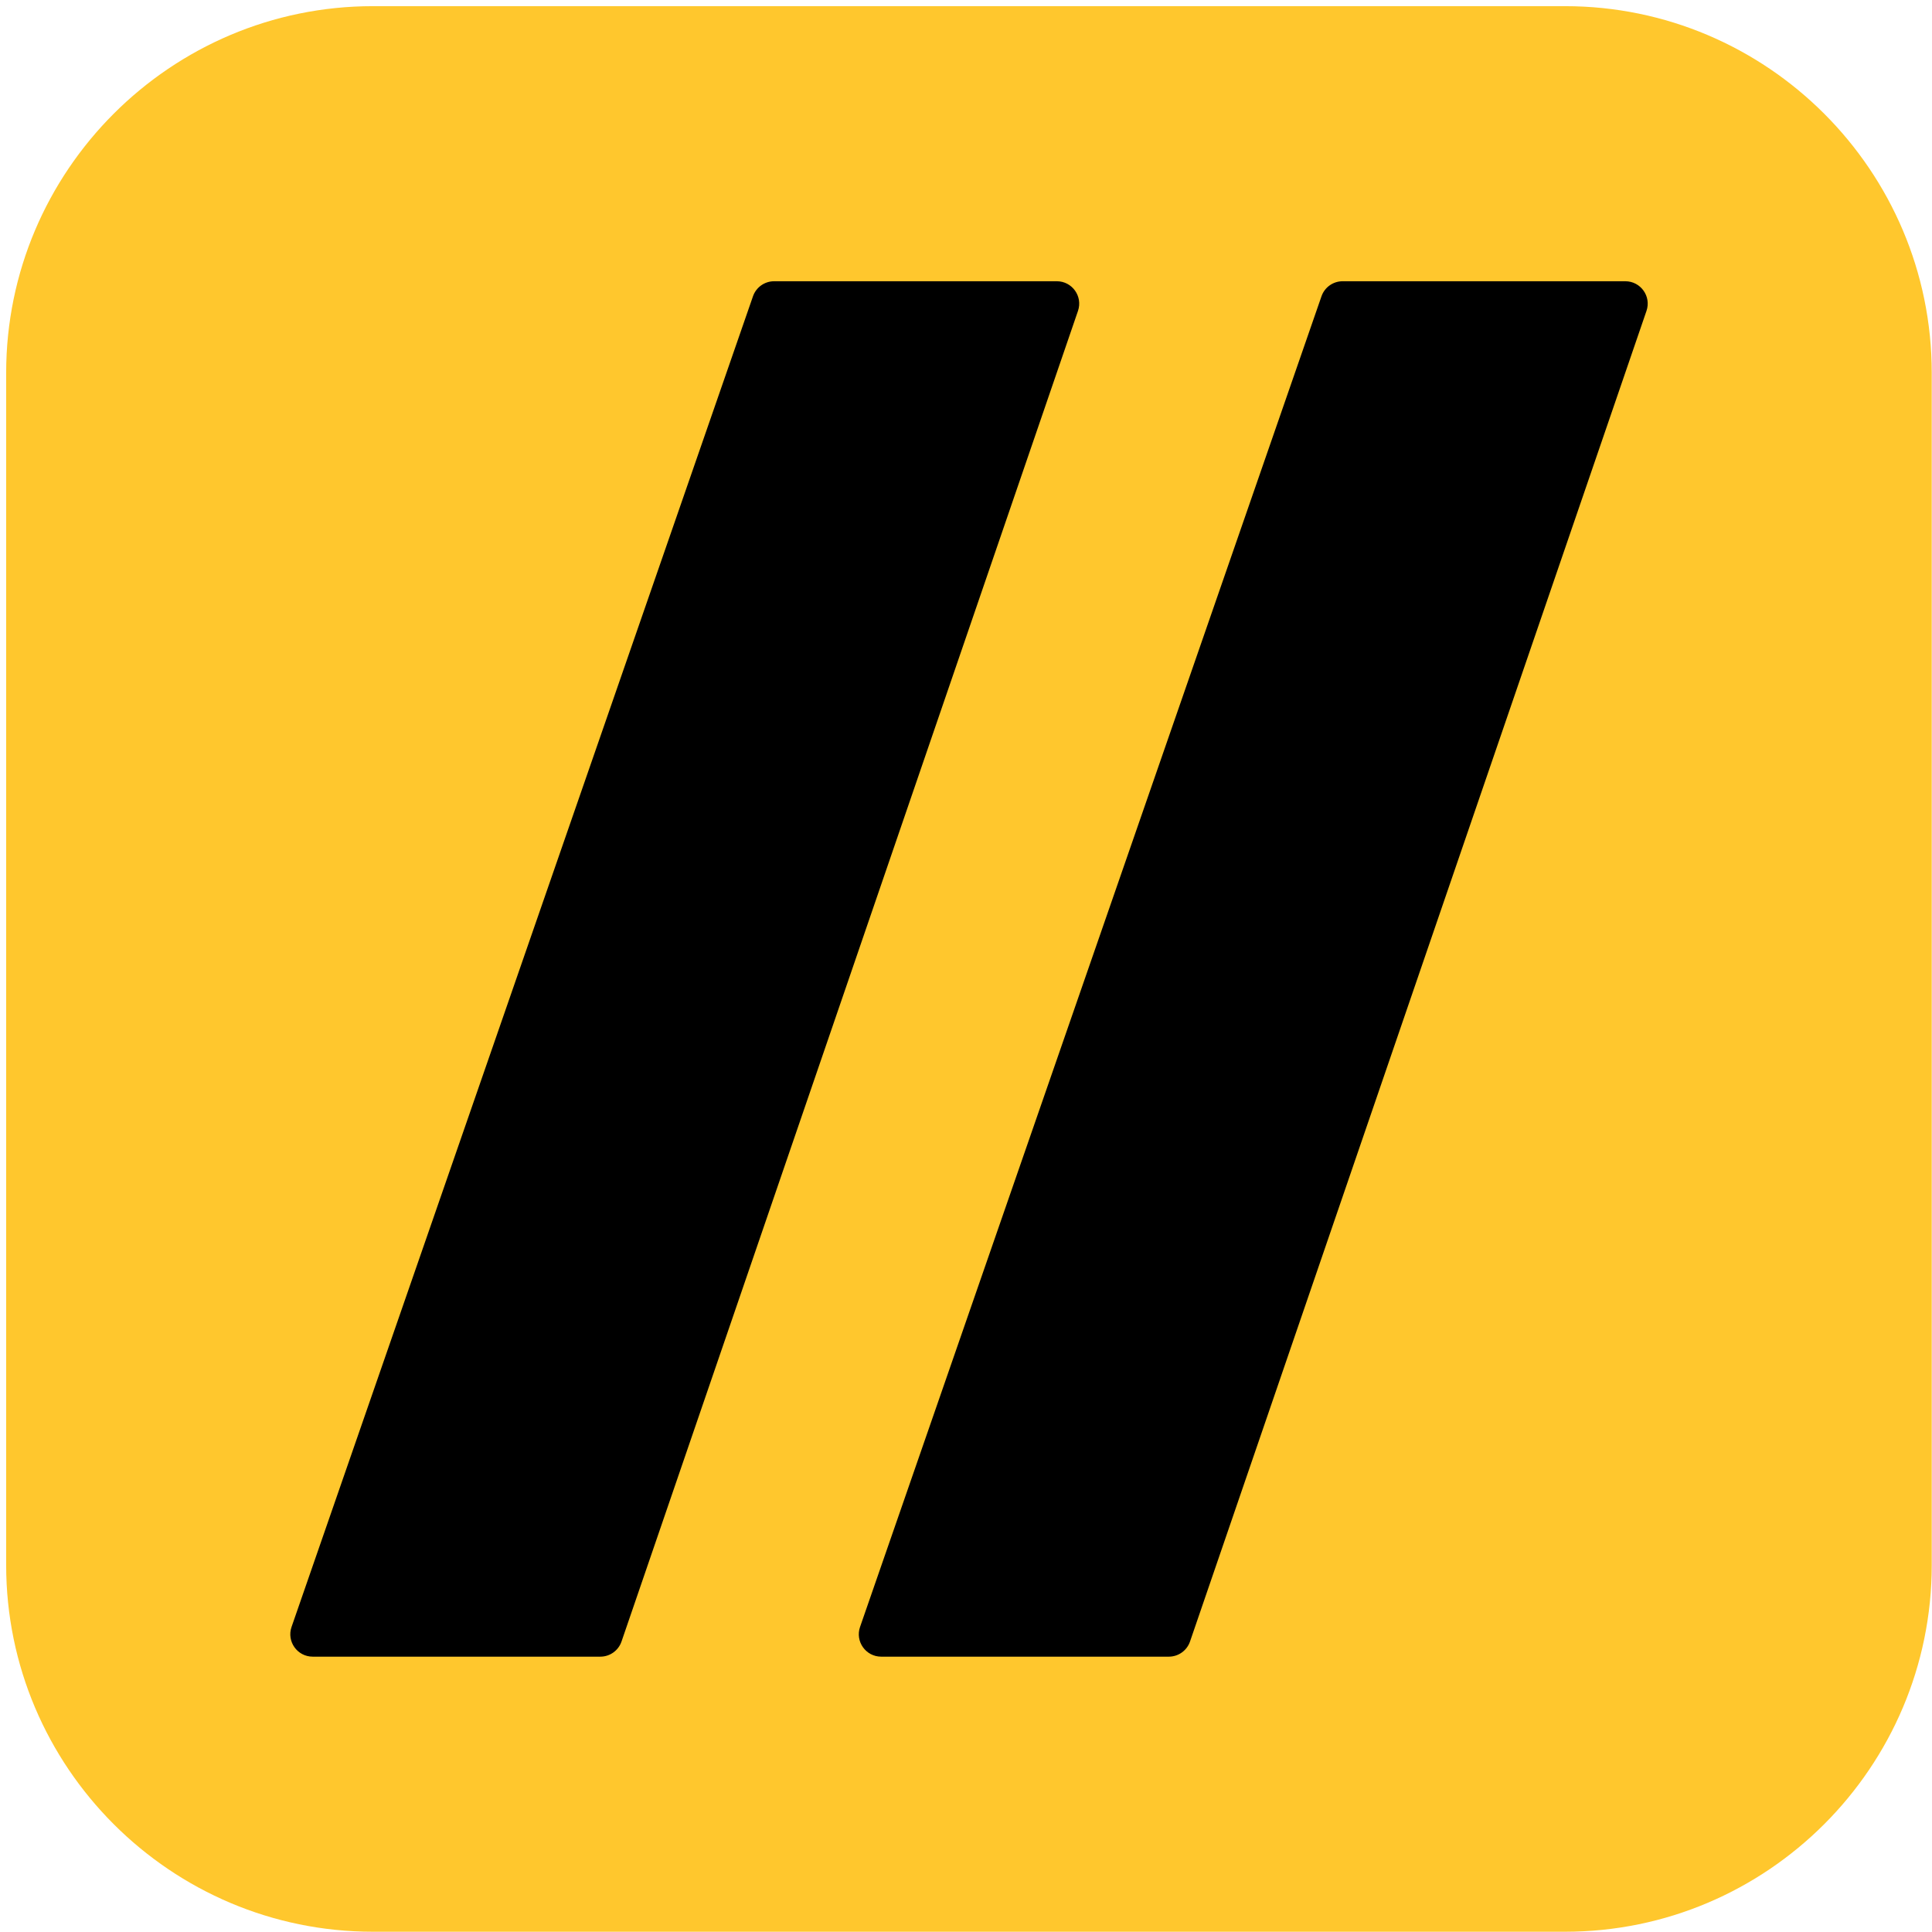
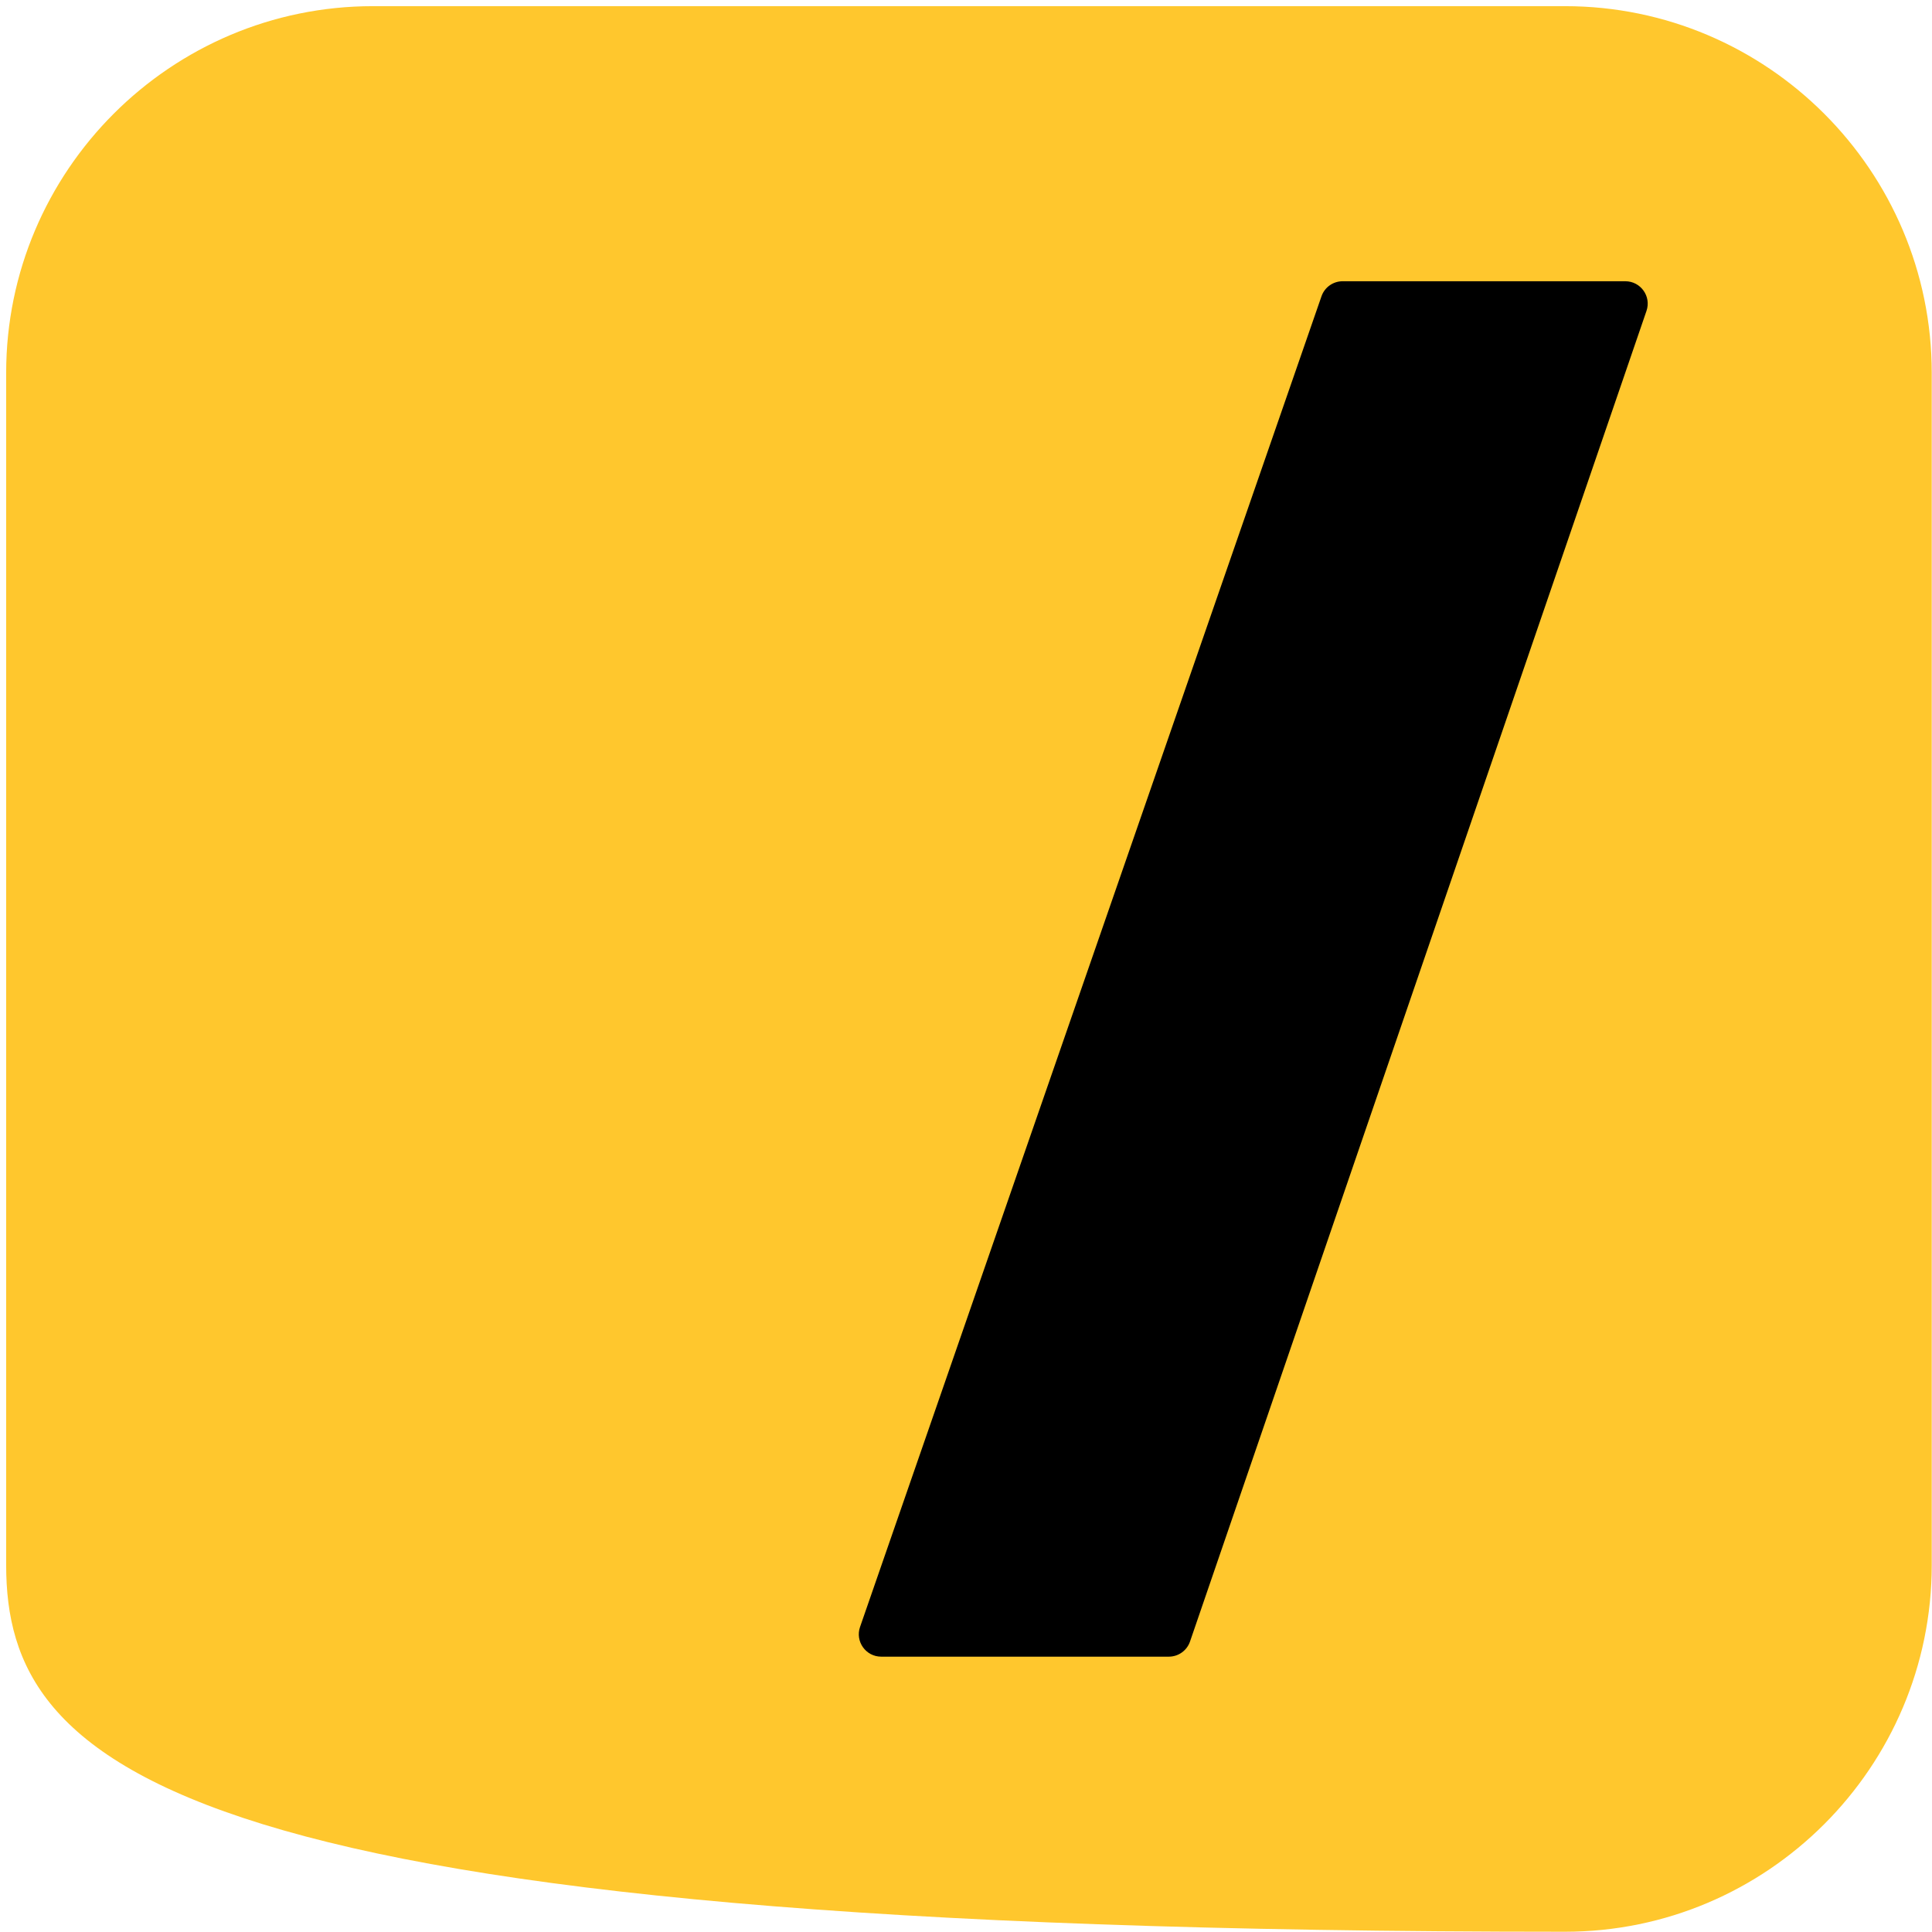
<svg xmlns="http://www.w3.org/2000/svg" width="301" height="301" viewBox="0 0 301 301" fill="none">
-   <path d="M243.817 300.96H58.103C26.596 300.96 0.96 275.324 0.96 243.817V58.103C0.96 26.596 26.596 0.96 58.103 0.96H243.817C275.324 0.96 300.96 26.596 300.96 58.103V243.817C300.96 275.324 275.324 300.96 243.817 300.96Z" fill="#FFC72D" />
+   <path d="M243.817 300.96C26.596 300.96 0.96 275.324 0.96 243.817V58.103C0.96 26.596 26.596 0.96 58.103 0.96H243.817C275.324 0.96 300.96 26.596 300.96 58.103V243.817C300.96 275.324 275.324 300.96 243.817 300.96Z" fill="#FFC72D" />
  <path d="M253.219 43.817C255.613 43.817 257.295 46.173 256.518 48.437L185.4 255.747C184.917 257.156 183.591 258.103 182.101 258.103H137.289C134.891 258.103 133.208 255.738 133.994 253.472L205.884 46.162C206.371 44.758 207.693 43.817 209.179 43.817H253.219Z" fill="black" />
-   <path d="M164.648 43.817C167.041 43.817 168.723 46.173 167.947 48.437L96.829 255.747C96.345 257.156 95.02 258.103 93.53 258.103H48.718C46.32 258.103 44.637 255.738 45.423 253.472L117.312 46.162C117.799 44.758 119.122 43.817 120.608 43.817H164.648Z" fill="black" />
</svg>